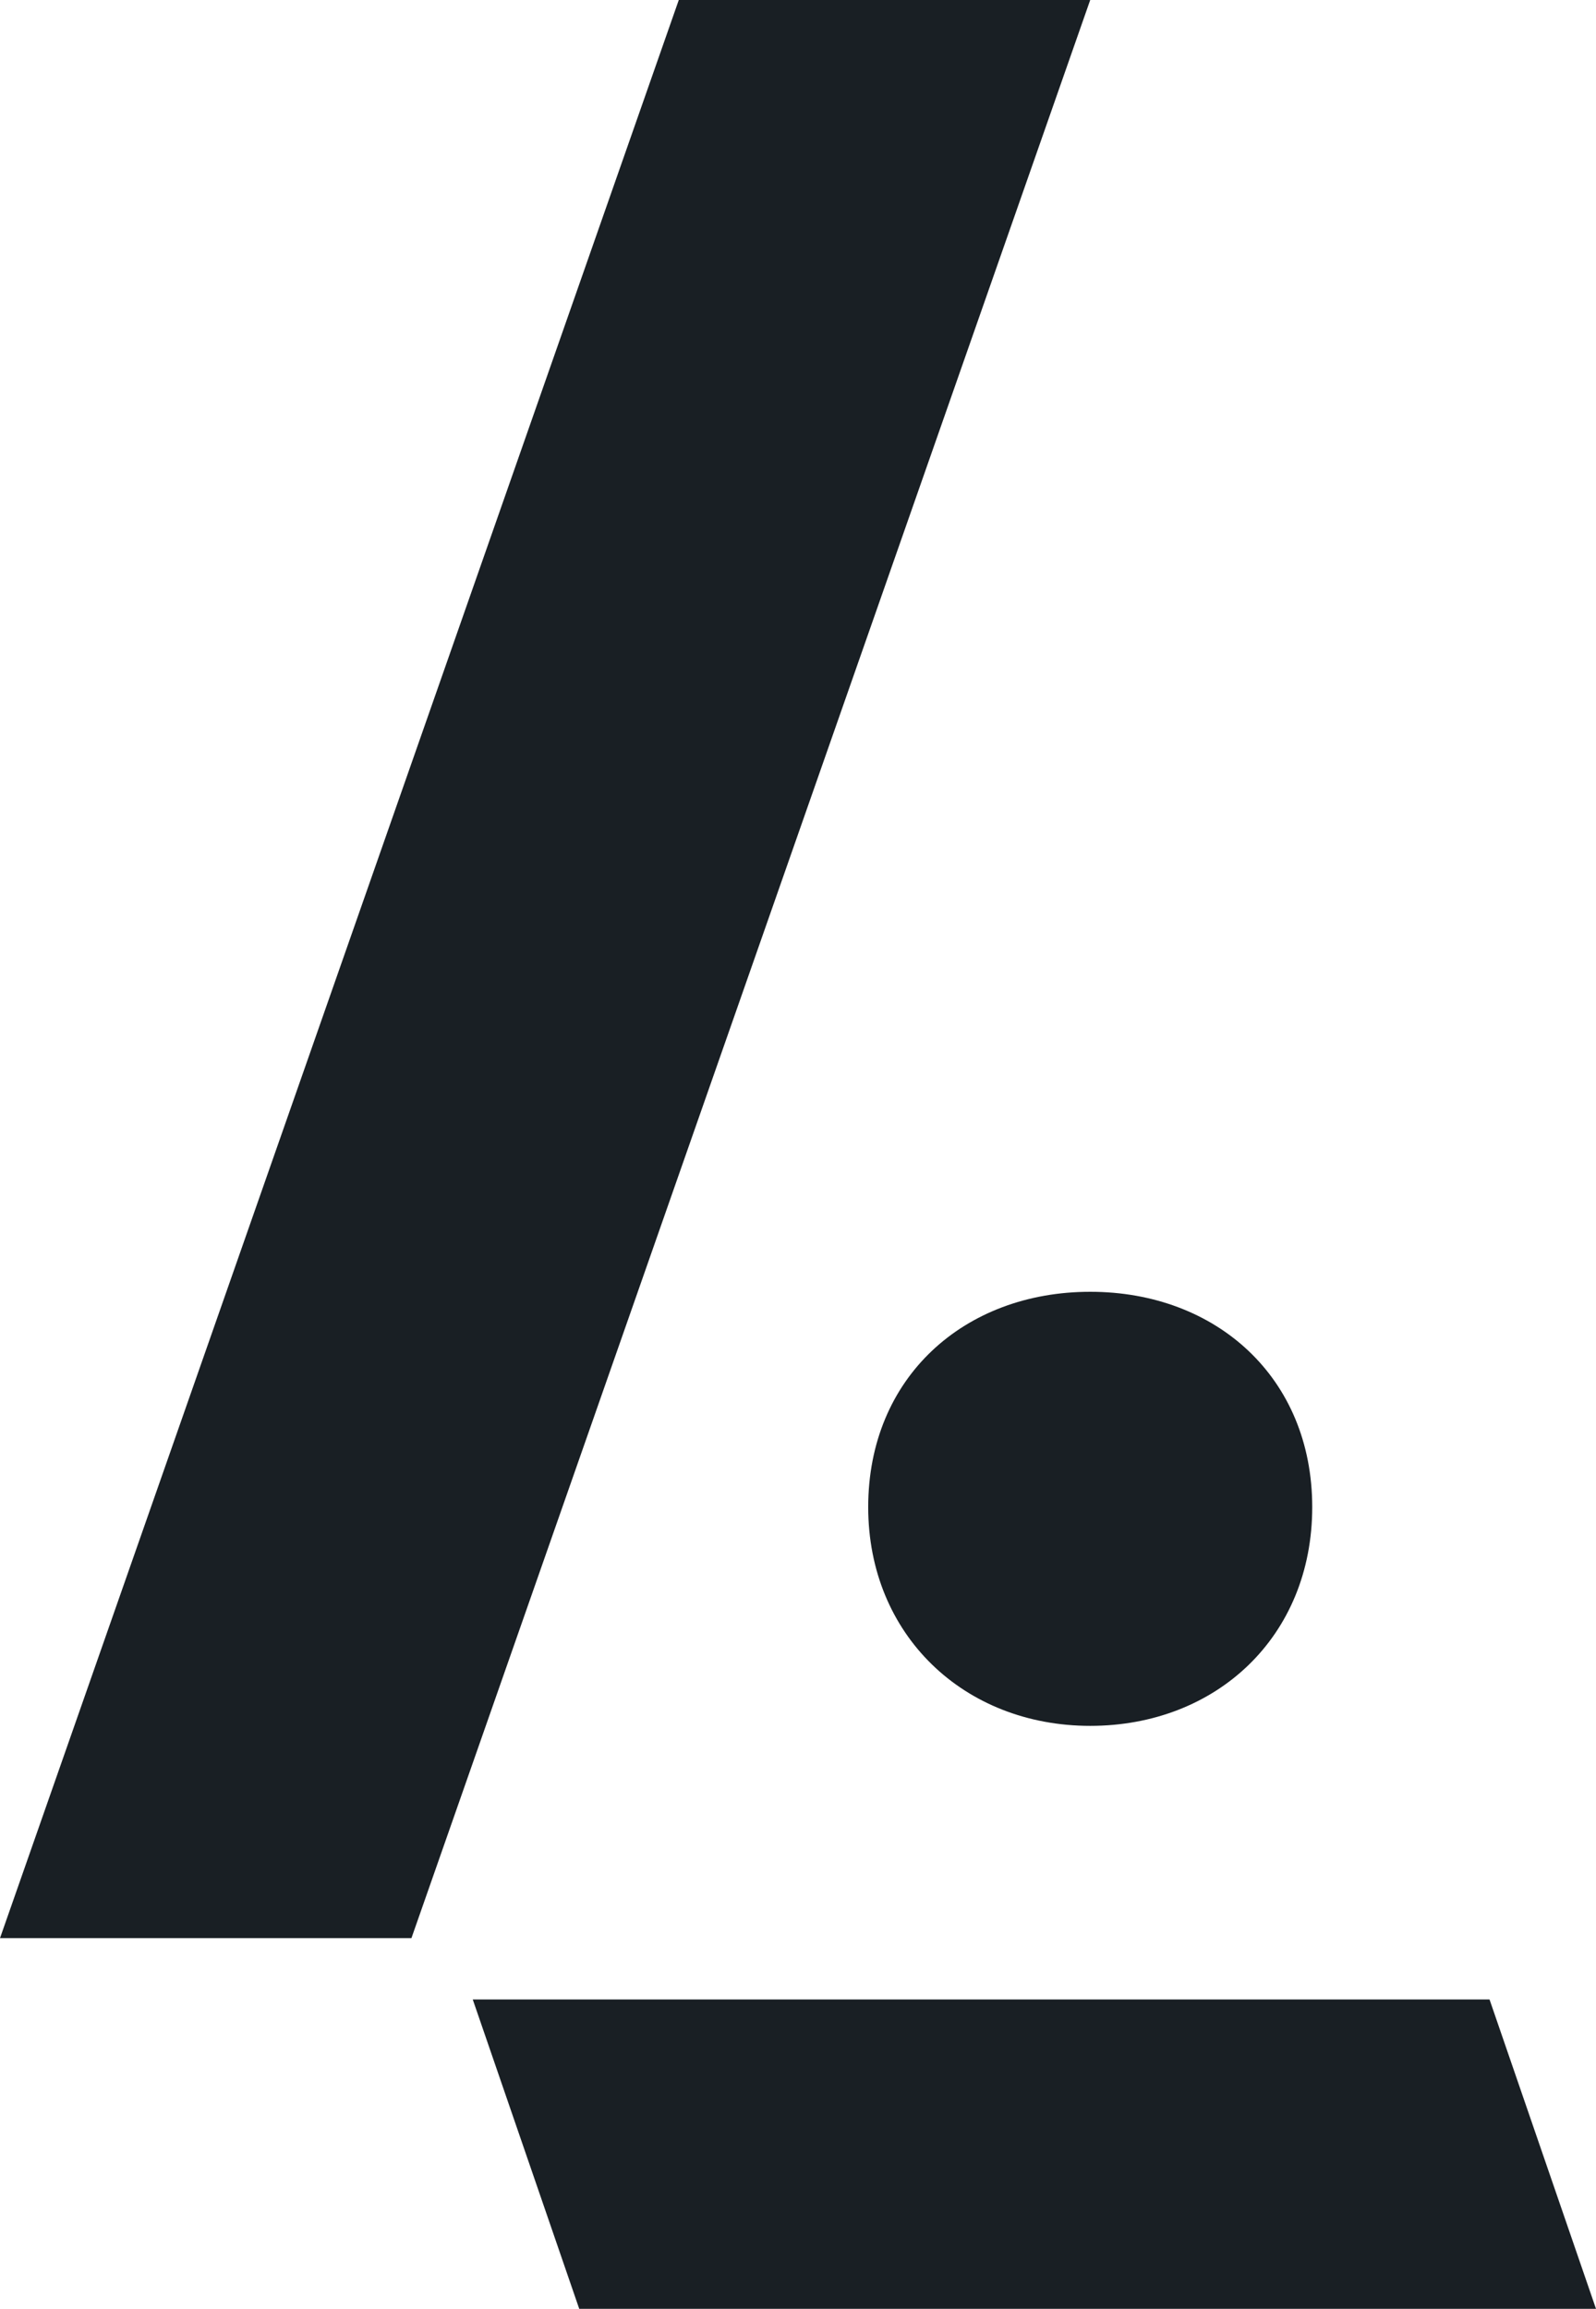
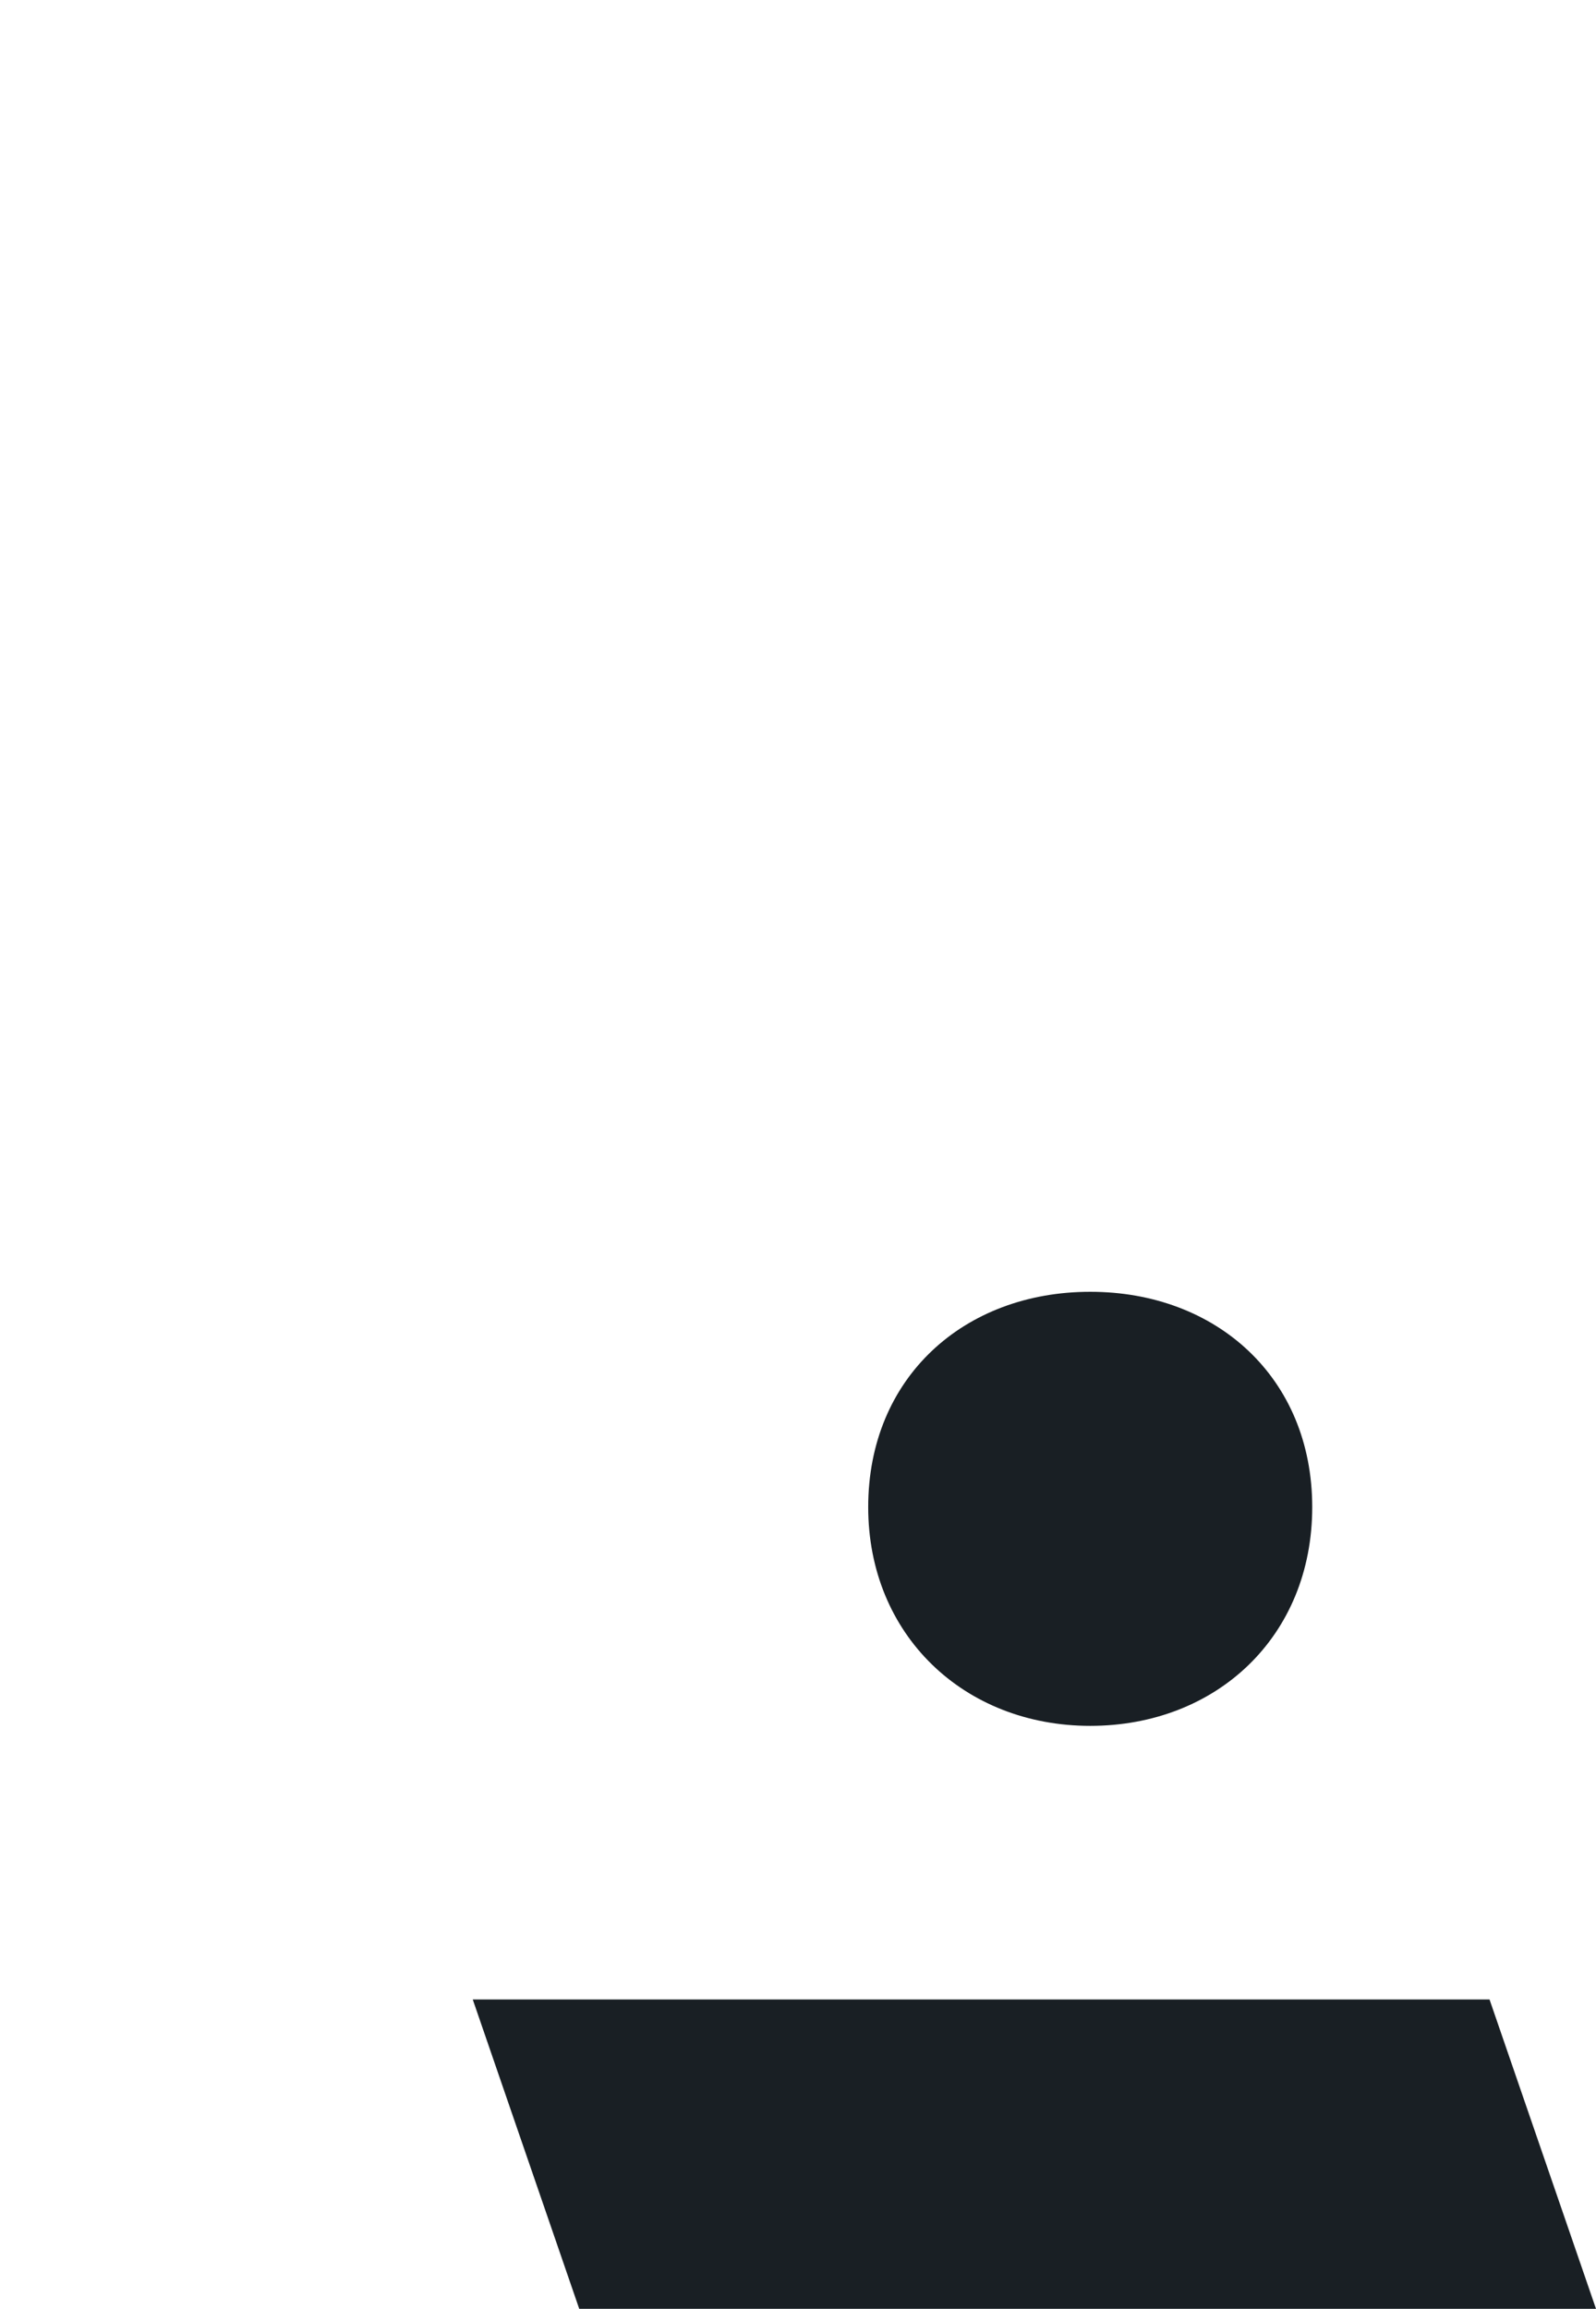
<svg xmlns="http://www.w3.org/2000/svg" id="Camada_2" viewBox="0 0 177.78 257.12">
  <defs>
    <style>.cls-1{fill:#191f24;stroke-width:0px;}</style>
  </defs>
  <g id="Camada_1-2">
-     <path class="cls-1" d="M75.61,0h45.83L45.83,215.84H0L75.61,0Z" />
    <path class="cls-1" d="M96.71,167.84c0-14.43,10.68-23.98,24.73-23.98s24.73,9.56,24.73,23.98-10.68,24.36-24.73,24.36-24.73-10.12-24.73-24.36Z" />
    <polygon class="cls-1" points="177.78 257.12 165.92 222.67 52.66 222.67 64.52 257.12 177.78 257.12" />
  </g>
</svg>